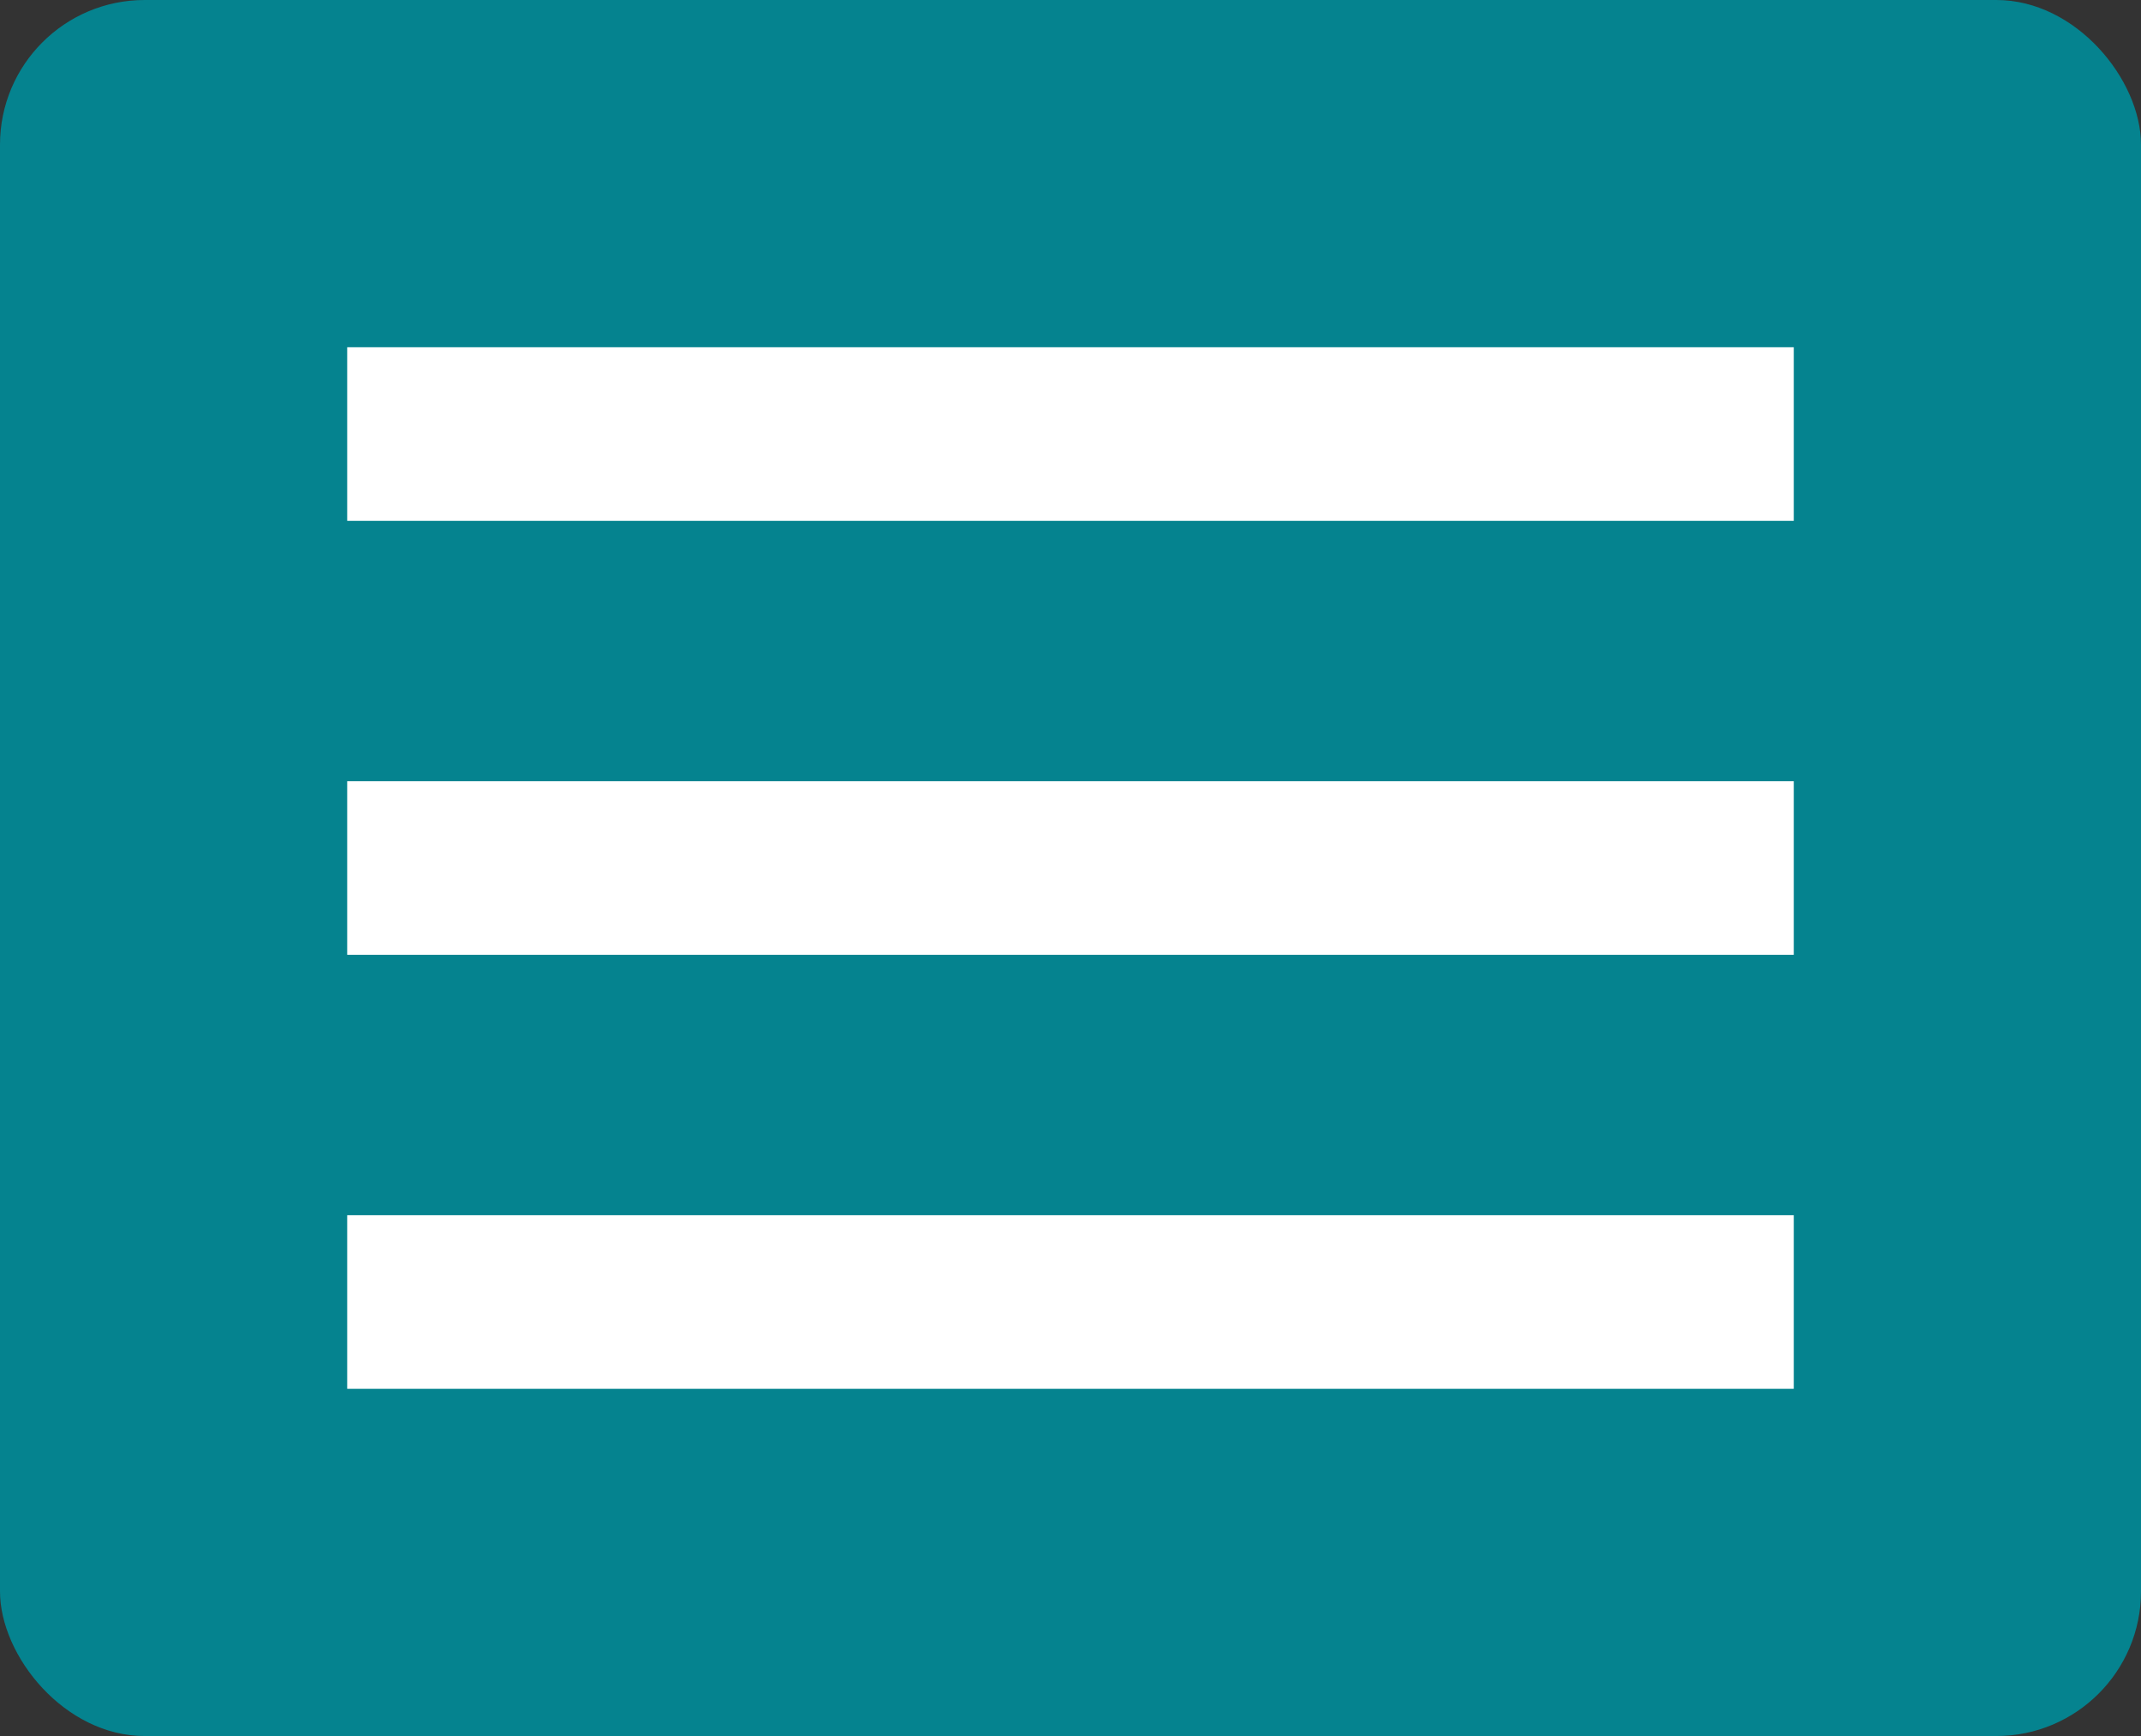
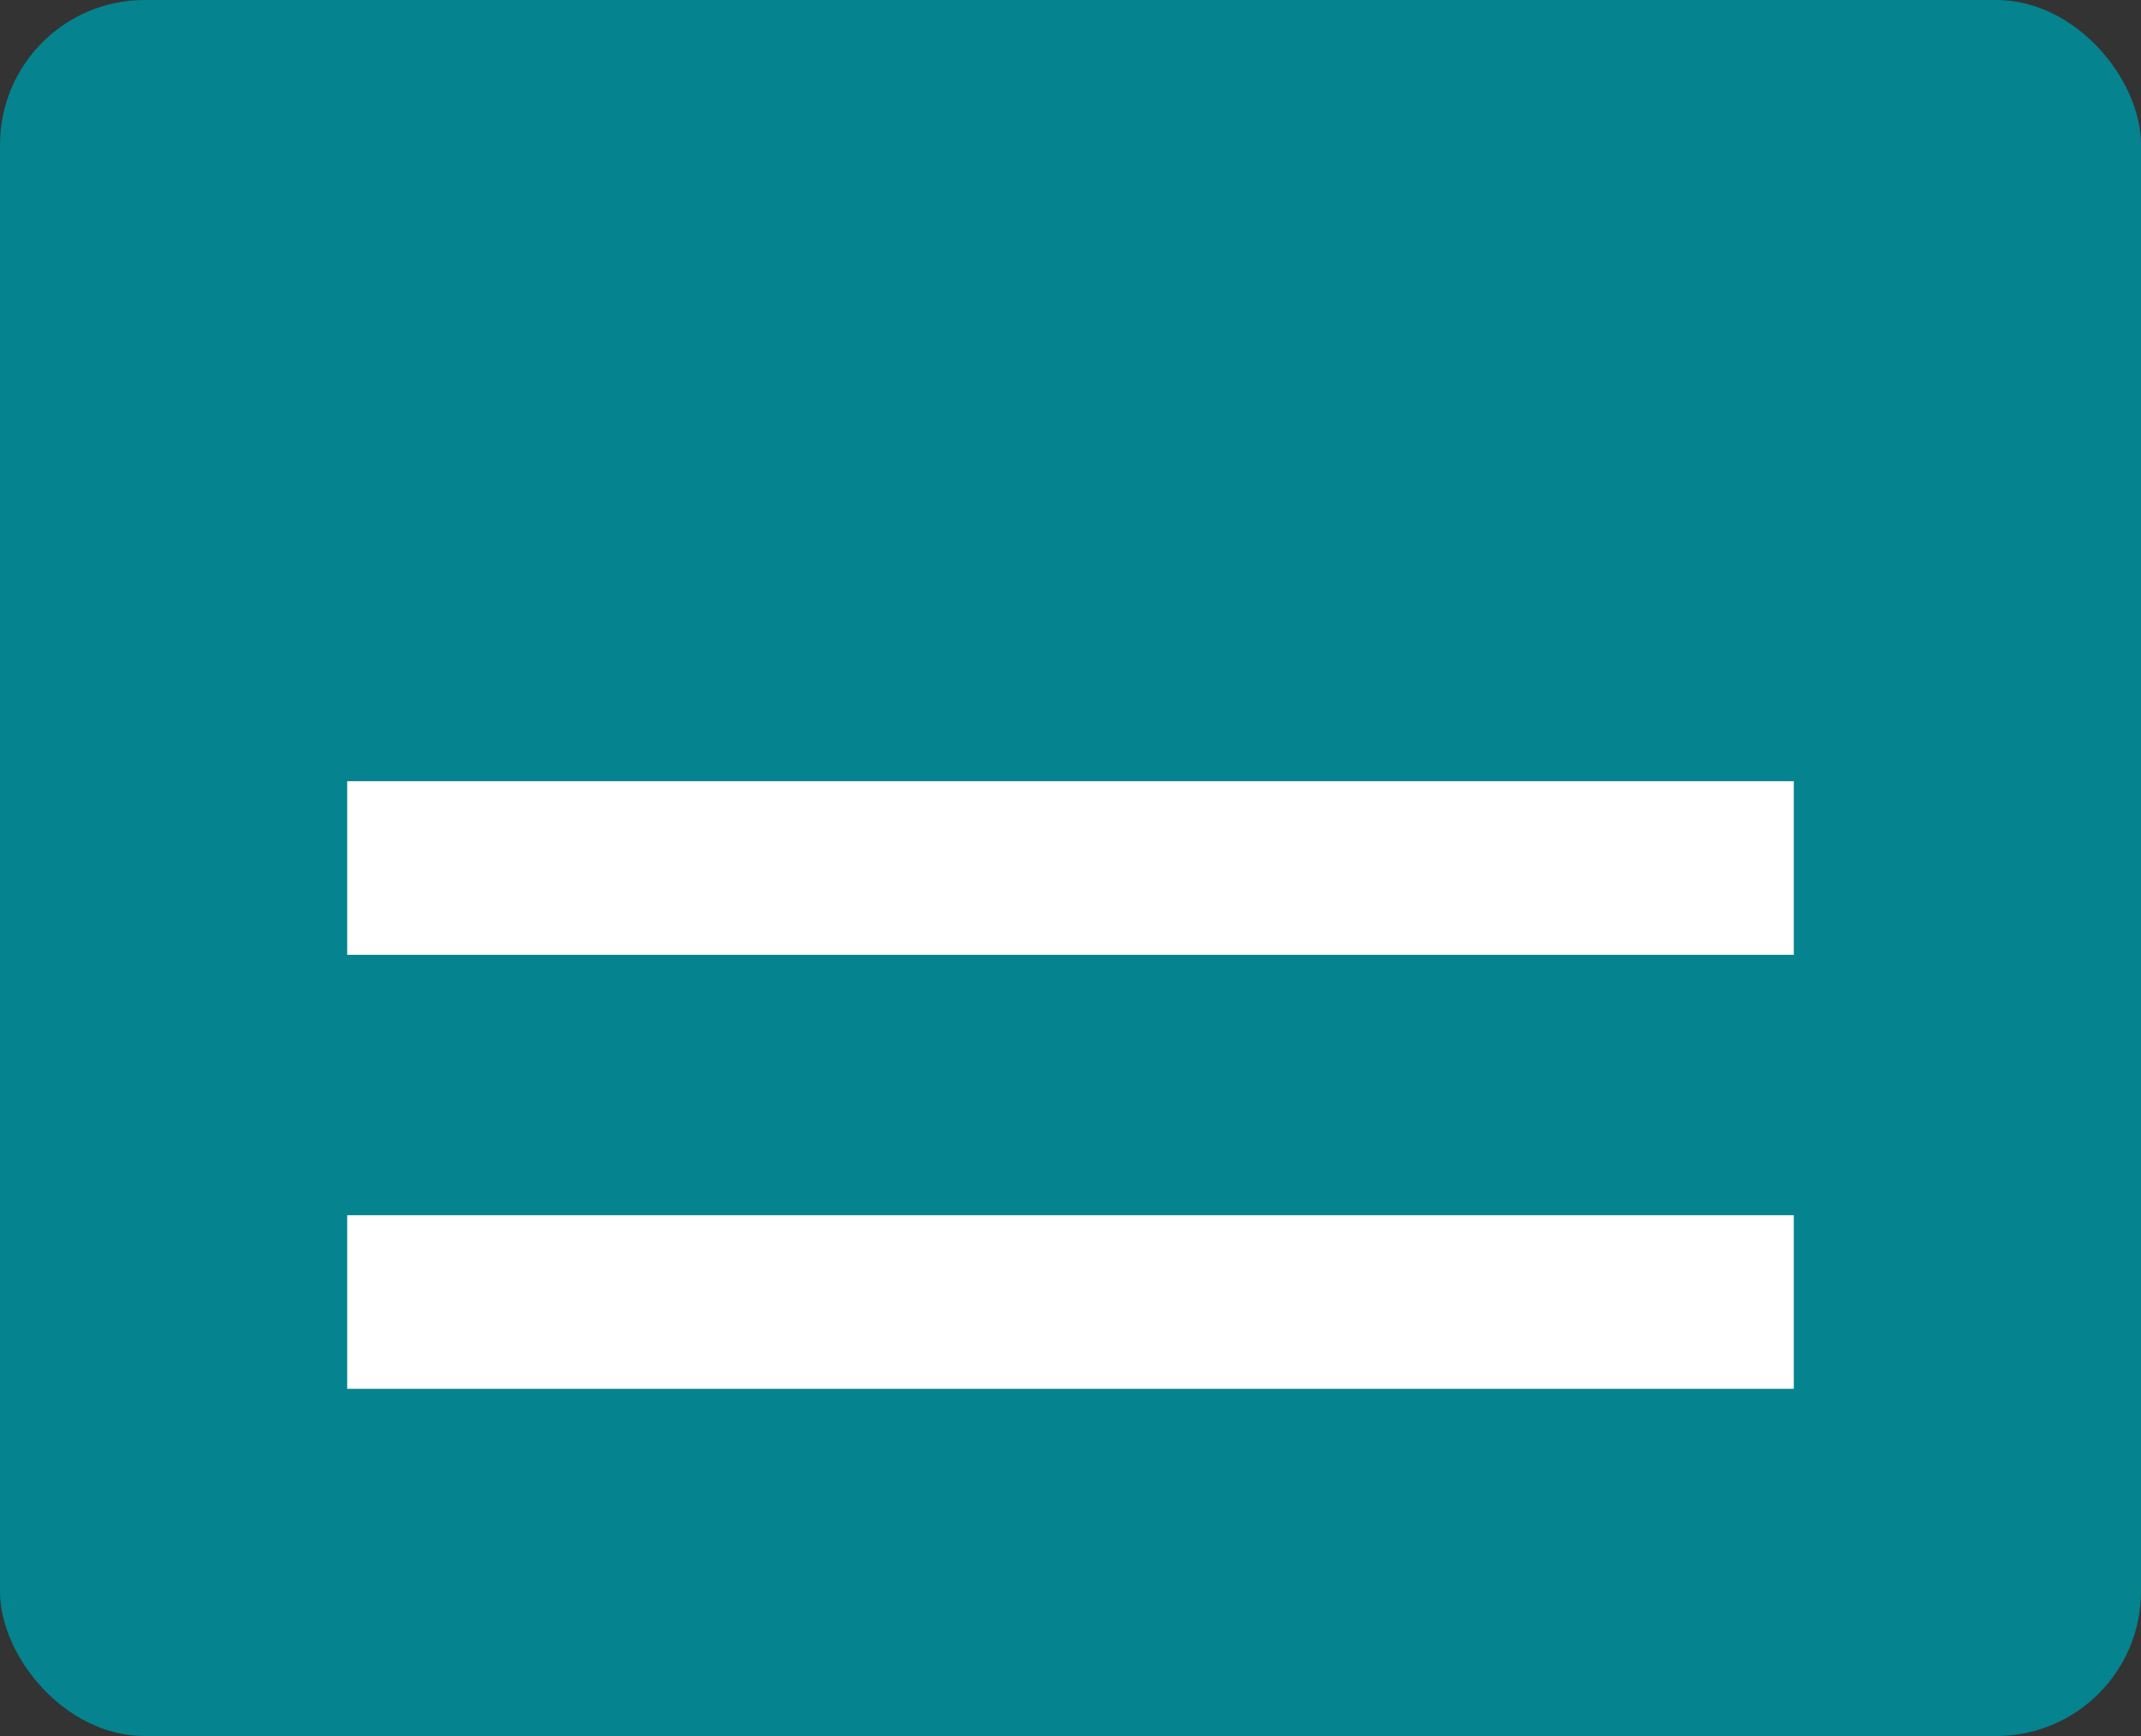
<svg xmlns="http://www.w3.org/2000/svg" fill="none" height="60" viewBox="0 0 74 60" width="74">
  <rect x="0" y="0" width="74" height="60" fill="#333333" stroke="none" />
  <rect fill="#05838f" height="60" rx="5" width="74" />
  <g fill="#fff">
-     <path d="m12 12h50v6h-50z" />
    <path d="m12 27h50v6h-50z" />
    <path d="m12 42h50v6h-50z" />
  </g>
</svg>